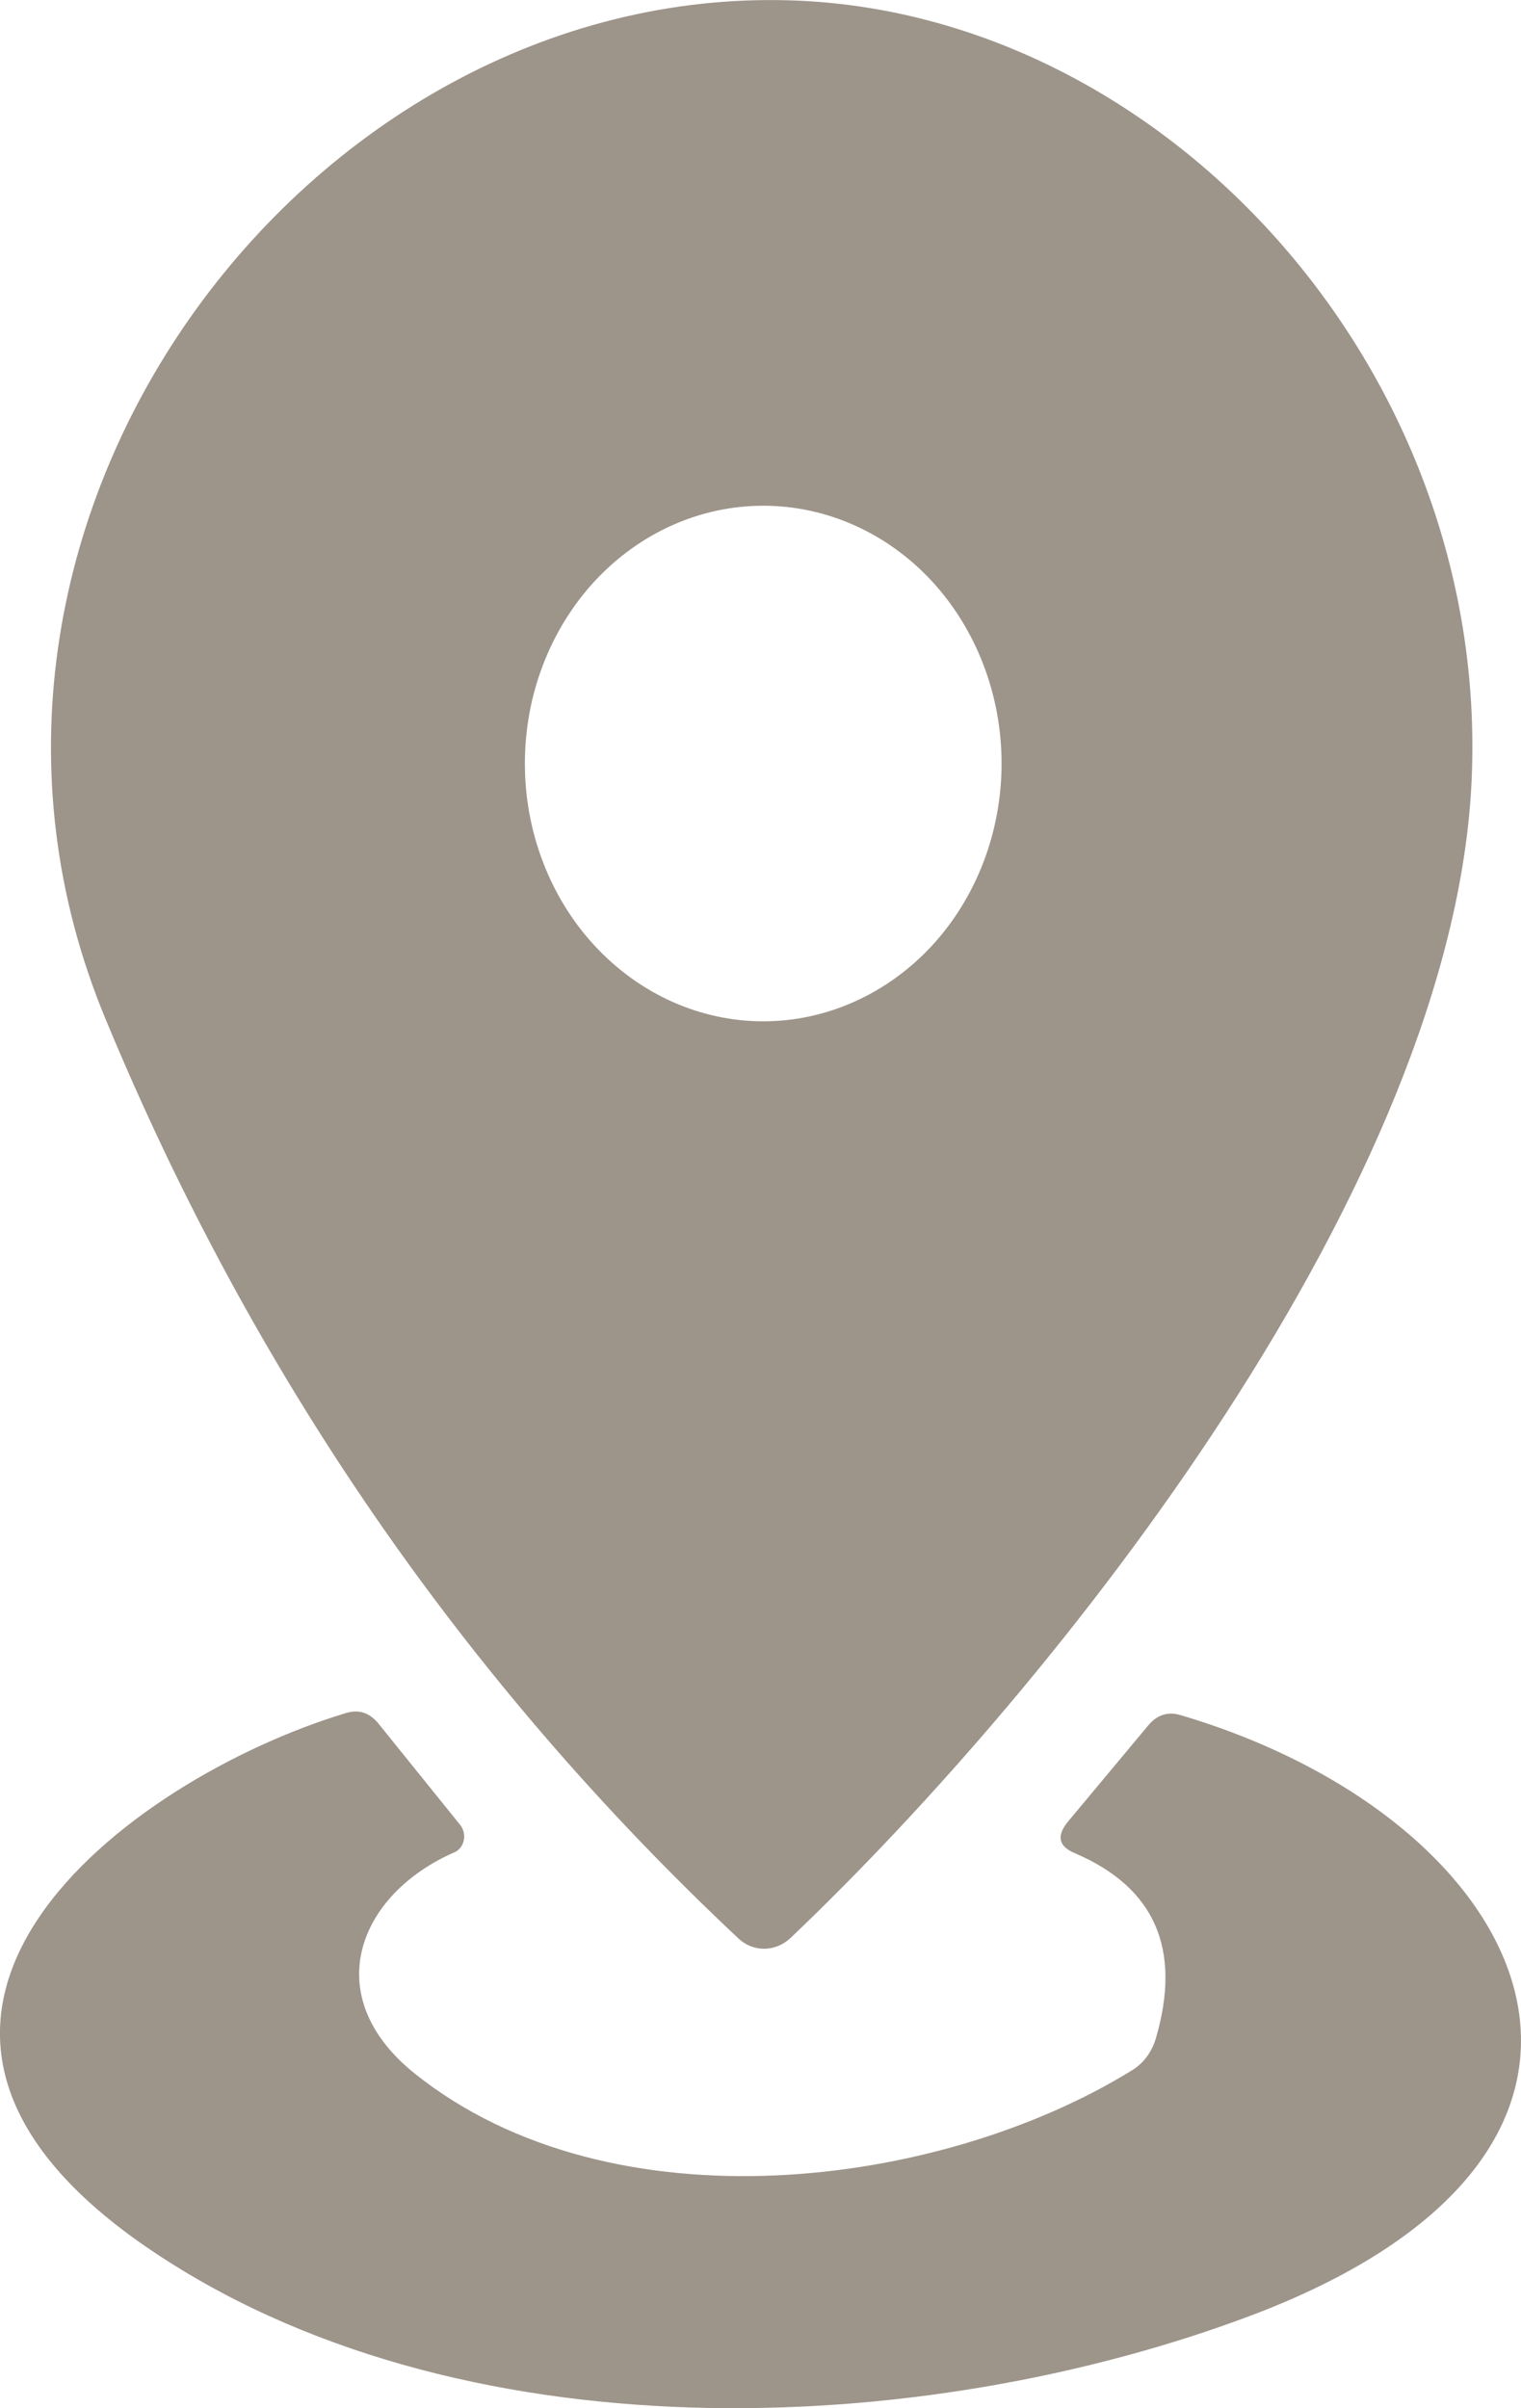
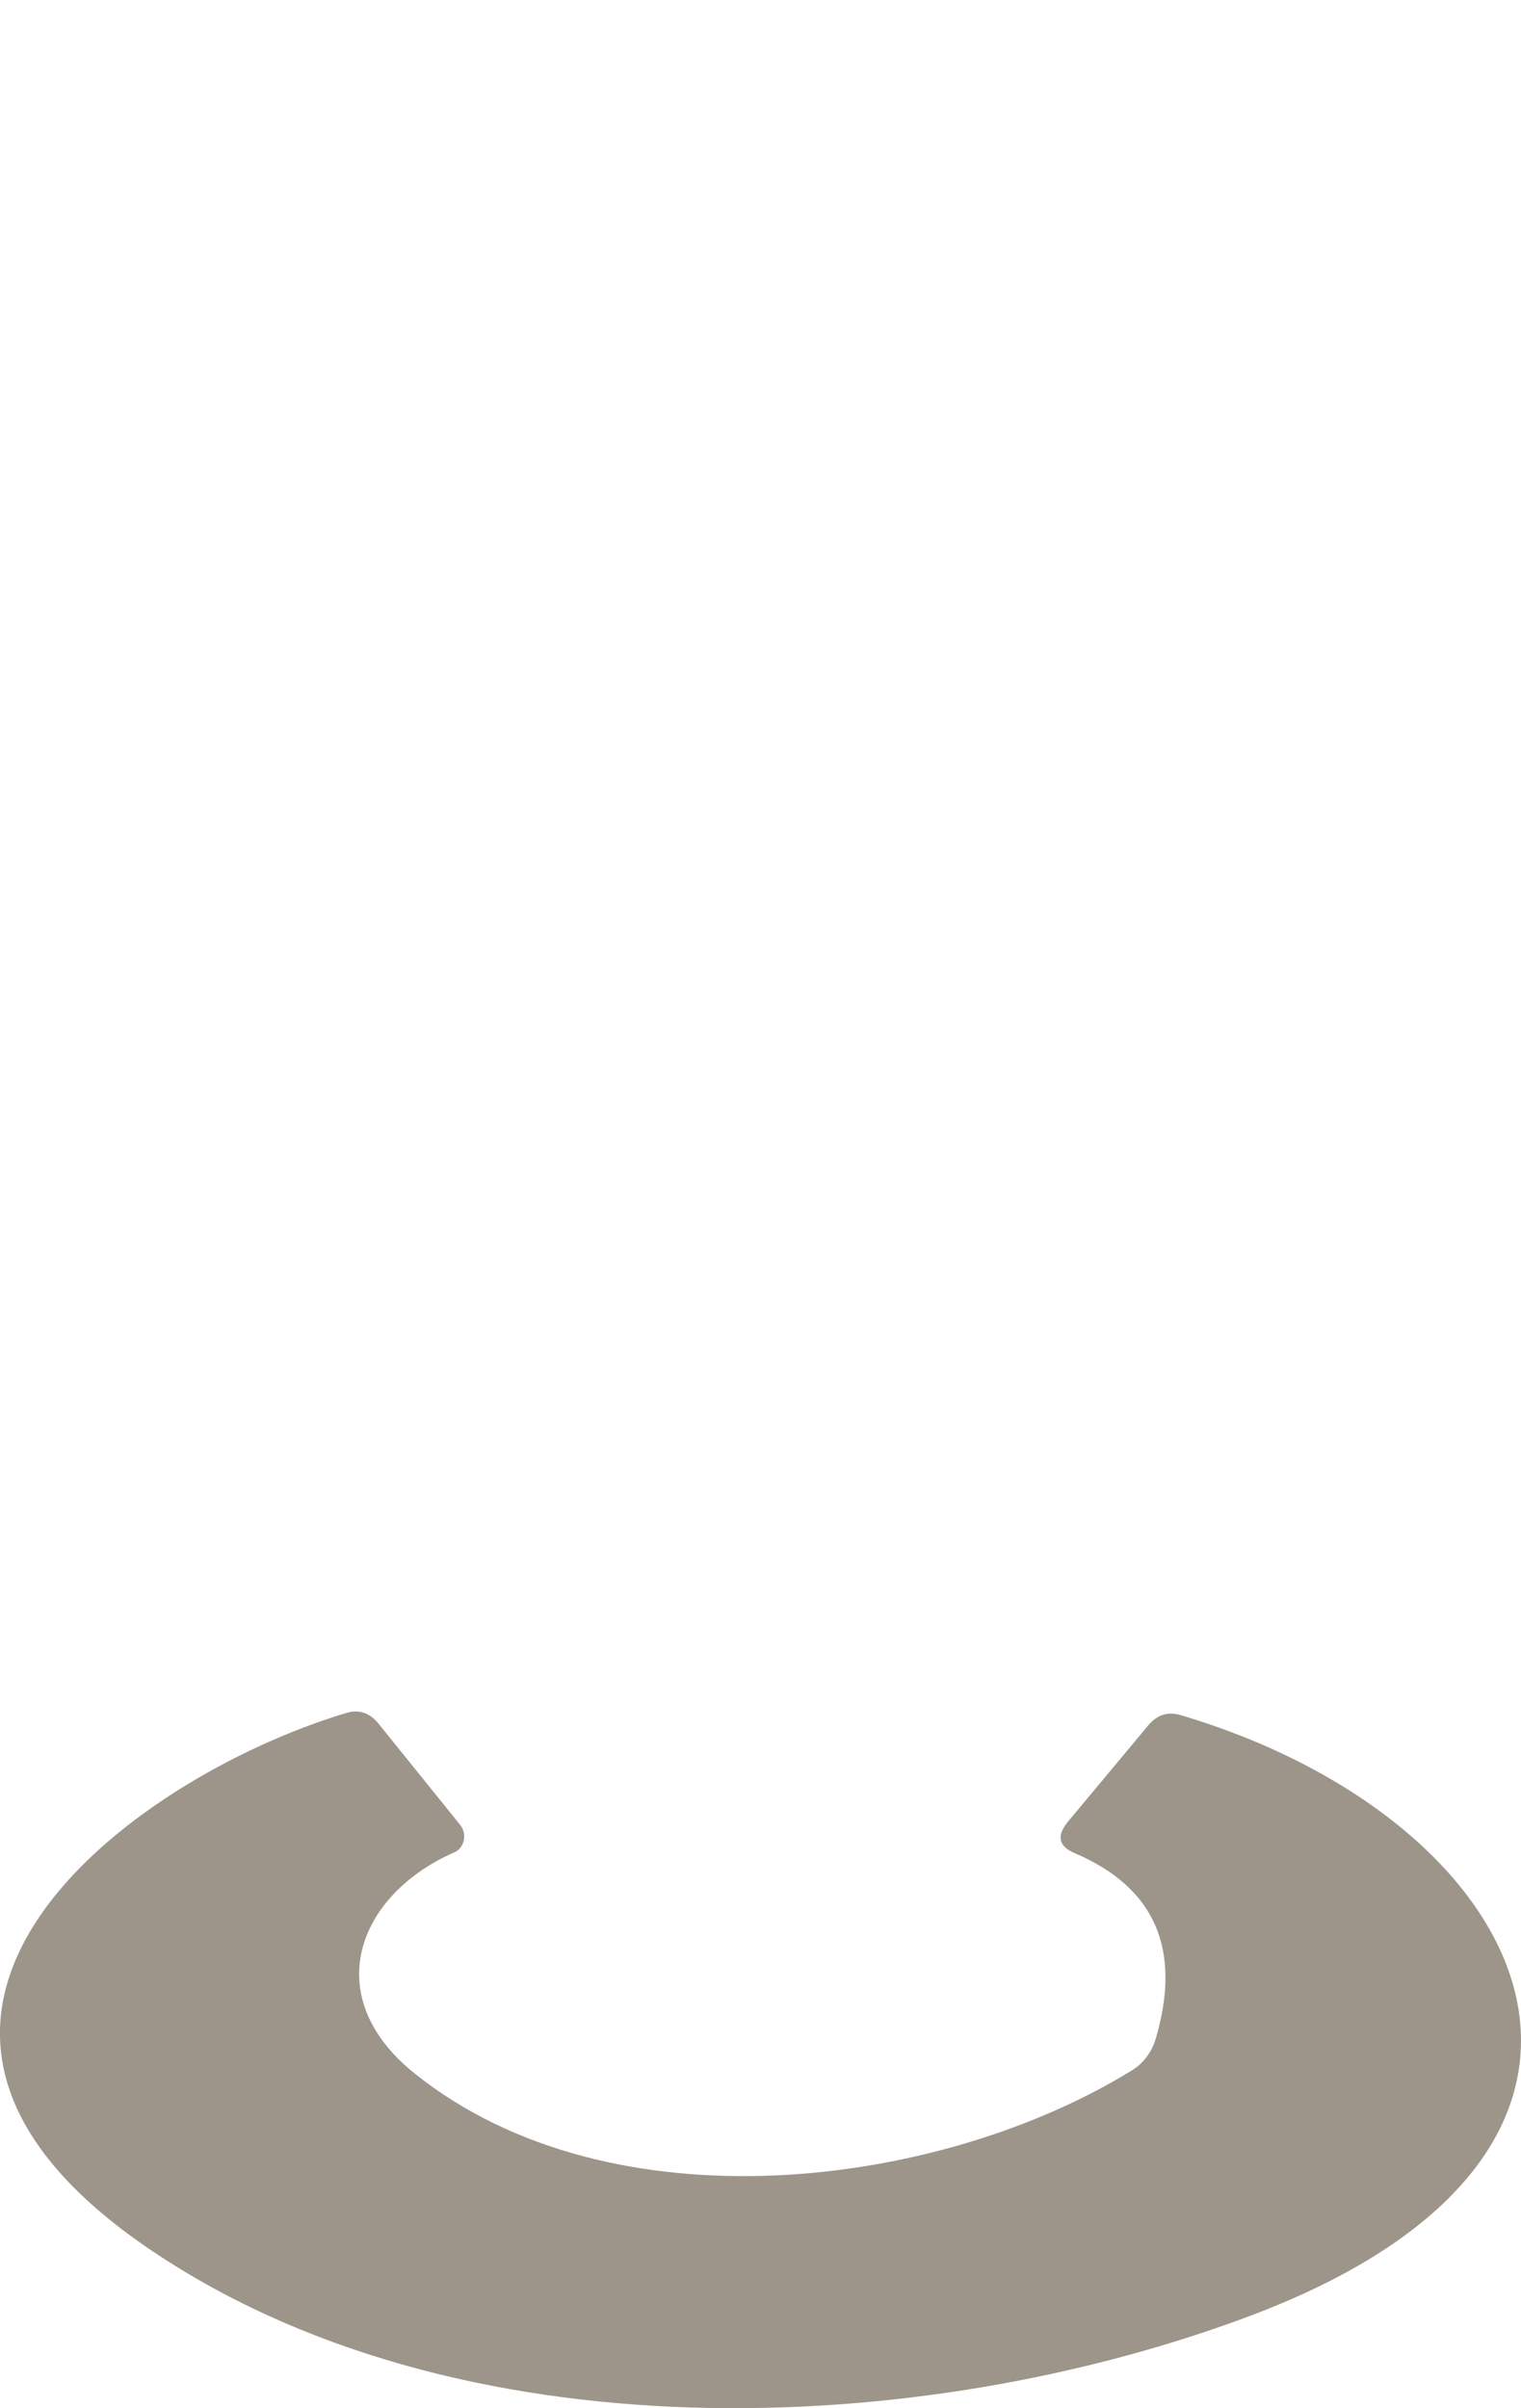
<svg xmlns="http://www.w3.org/2000/svg" width="12" height="19" viewBox="0 0 12 19" fill="none">
-   <path d="M0.832 8.038C-0.787 4.138 2.419 -0.119 6.24 0.003C9.181 0.097 11.751 2.904 11.611 6.145C11.473 9.333 8.37 13.259 6.237 15.29C6.18 15.344 6.106 15.374 6.031 15.375C5.955 15.376 5.882 15.347 5.825 15.293C3.654 13.254 1.99 10.835 0.832 8.038ZM7.902 6.024C7.902 5.484 7.704 4.967 7.352 4.585C6.999 4.204 6.52 3.99 6.022 3.99C5.523 3.99 5.045 4.204 4.692 4.585C4.339 4.967 4.141 5.484 4.141 6.024C4.141 6.563 4.339 7.081 4.692 7.462C5.045 7.843 5.523 8.058 6.022 8.058C6.52 8.058 6.999 7.843 7.352 7.462C7.704 7.081 7.902 6.563 7.902 6.024Z" fill="#9D948A" />
  <path d="M3.271 16.359C4.827 17.604 7.419 17.267 8.928 16.336C9.019 16.282 9.087 16.191 9.119 16.083C9.325 15.379 9.112 14.892 8.482 14.622C8.351 14.568 8.333 14.485 8.426 14.372L9.059 13.613C9.13 13.528 9.216 13.501 9.318 13.533C12.113 14.362 13.36 16.946 9.88 18.265C7.263 19.253 3.589 19.402 1.15 17.725C-1.489 15.907 1.006 14.035 2.728 13.516C2.83 13.484 2.916 13.512 2.987 13.6L3.629 14.396C3.643 14.413 3.653 14.433 3.658 14.455C3.663 14.476 3.664 14.499 3.659 14.52C3.654 14.542 3.645 14.562 3.632 14.578C3.618 14.595 3.602 14.608 3.583 14.615C2.828 14.946 2.507 15.745 3.271 16.359Z" fill="#9D948A" />
</svg>